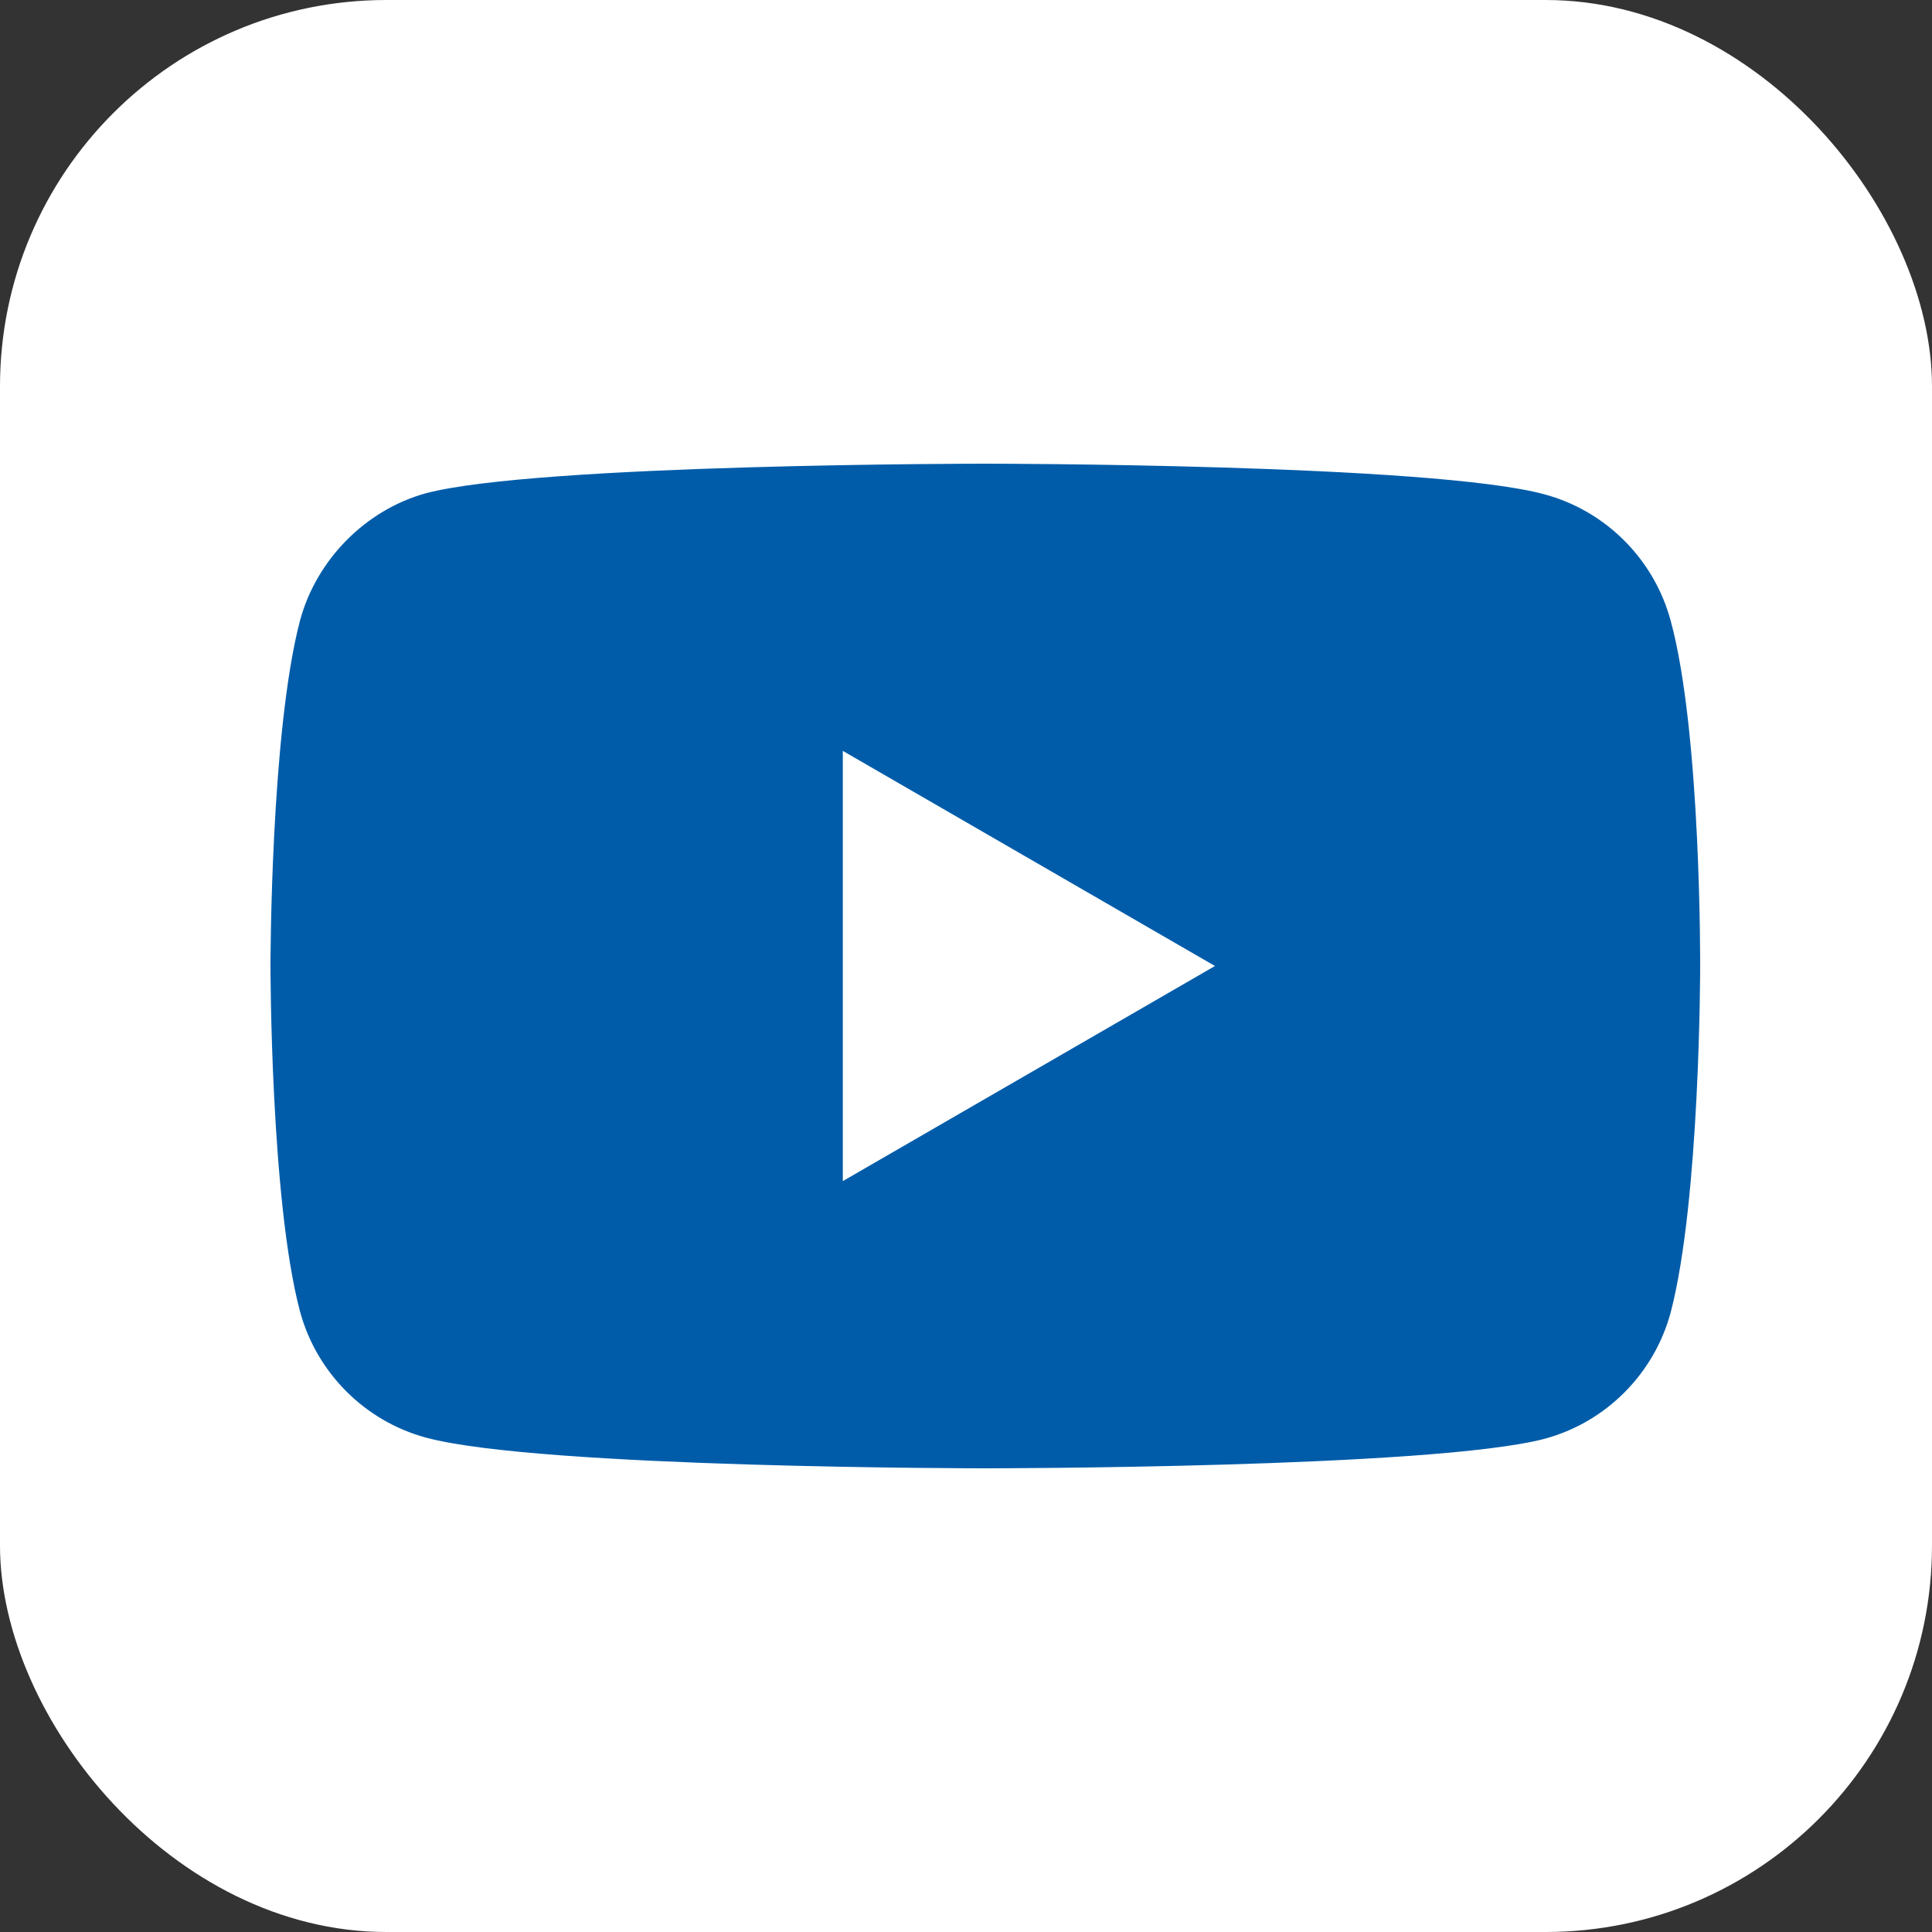
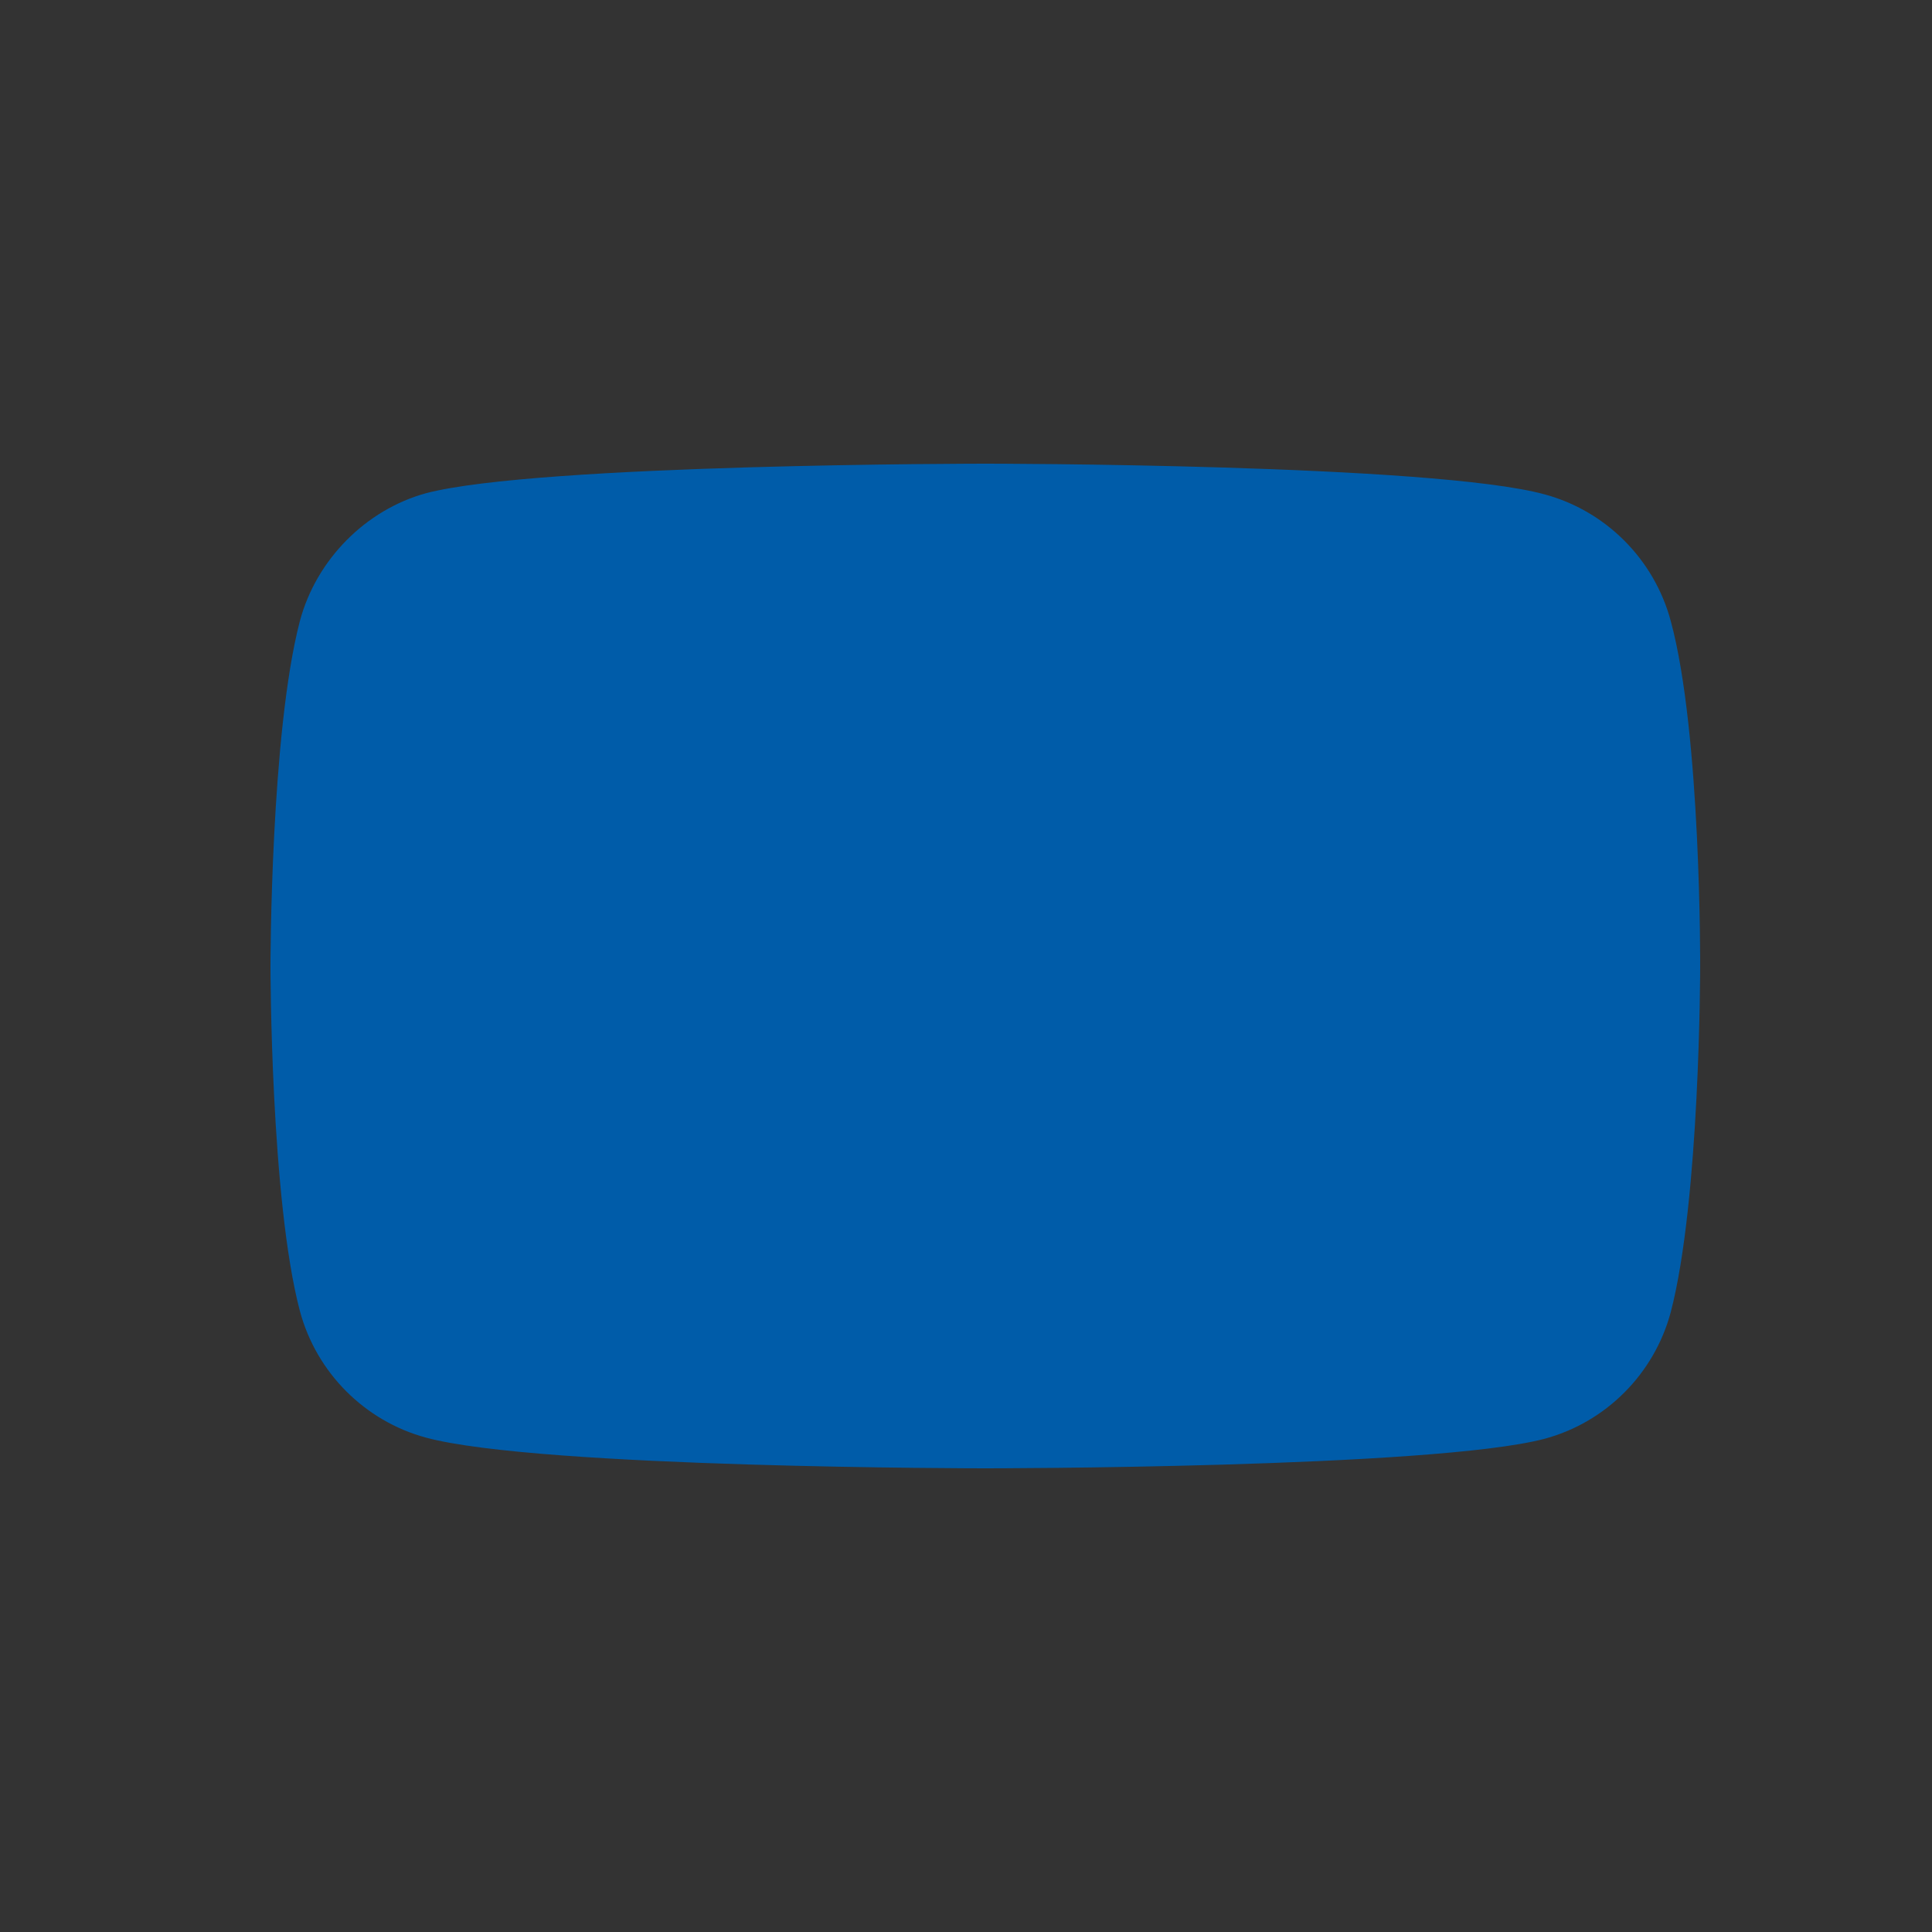
<svg xmlns="http://www.w3.org/2000/svg" width="50px" height="50px" viewBox="0 0 50 50" version="1.1">
  <rect x="0" y="0" width="50" height="50" fill="#333333" stroke="none" />
  <title>Youtube</title>
  <desc>Created with Sketch.</desc>
  <g id="Page-1" stroke="none" stroke-width="1" fill="none" fill-rule="evenodd">
    <g id="UNTERSEITE" transform="translate(-1303, -3146)">
      <g id="Group-21" transform="translate(0, 2617)">
        <g id="Group-17" transform="translate(1110, 490)">
          <g id="Youtube" transform="translate(193, 39)">
-             <rect id="Rectangle" fill="#FFFFFF" x="0" y="0" width="50" height="50" rx="10" />
            <g id="005-youtube" transform="translate(7, 12)" fill="#005CA9" fill-rule="nonzero">
-               <path d="M36.238,4.068 C35.811,2.478 34.561,1.223 32.977,0.795 C30.081,0 18.5,0 18.5,0 C18.5,0 6.918,0 4.023,0.765 C2.469,1.193 1.188,2.478 0.762,4.068 C0,6.974 0,13 0,13 C0,13 0,19.056 0.762,21.932 C1.189,23.522 2.438,24.776 4.023,25.205 C6.949,26 18.5,26 18.5,26 C18.5,26 30.081,26 32.977,25.235 C34.562,24.807 35.811,23.553 36.238,21.962 C37,19.056 37,13.031 37,13.031 C37,13.031 37.03,6.974 36.238,4.068 L36.238,4.068 Z M14.812,18.567 L14.812,7.433 L24.443,13 L14.812,18.567 Z" id="Shape" />
+               <path d="M36.238,4.068 C35.811,2.478 34.561,1.223 32.977,0.795 C30.081,0 18.5,0 18.5,0 C18.5,0 6.918,0 4.023,0.765 C2.469,1.193 1.188,2.478 0.762,4.068 C0,6.974 0,13 0,13 C0,13 0,19.056 0.762,21.932 C1.189,23.522 2.438,24.776 4.023,25.205 C6.949,26 18.5,26 18.5,26 C18.5,26 30.081,26 32.977,25.235 C34.562,24.807 35.811,23.553 36.238,21.962 C37,19.056 37,13.031 37,13.031 C37,13.031 37.03,6.974 36.238,4.068 L36.238,4.068 Z M14.812,18.567 L24.443,13 L14.812,18.567 Z" id="Shape" />
            </g>
          </g>
        </g>
      </g>
    </g>
  </g>
</svg>